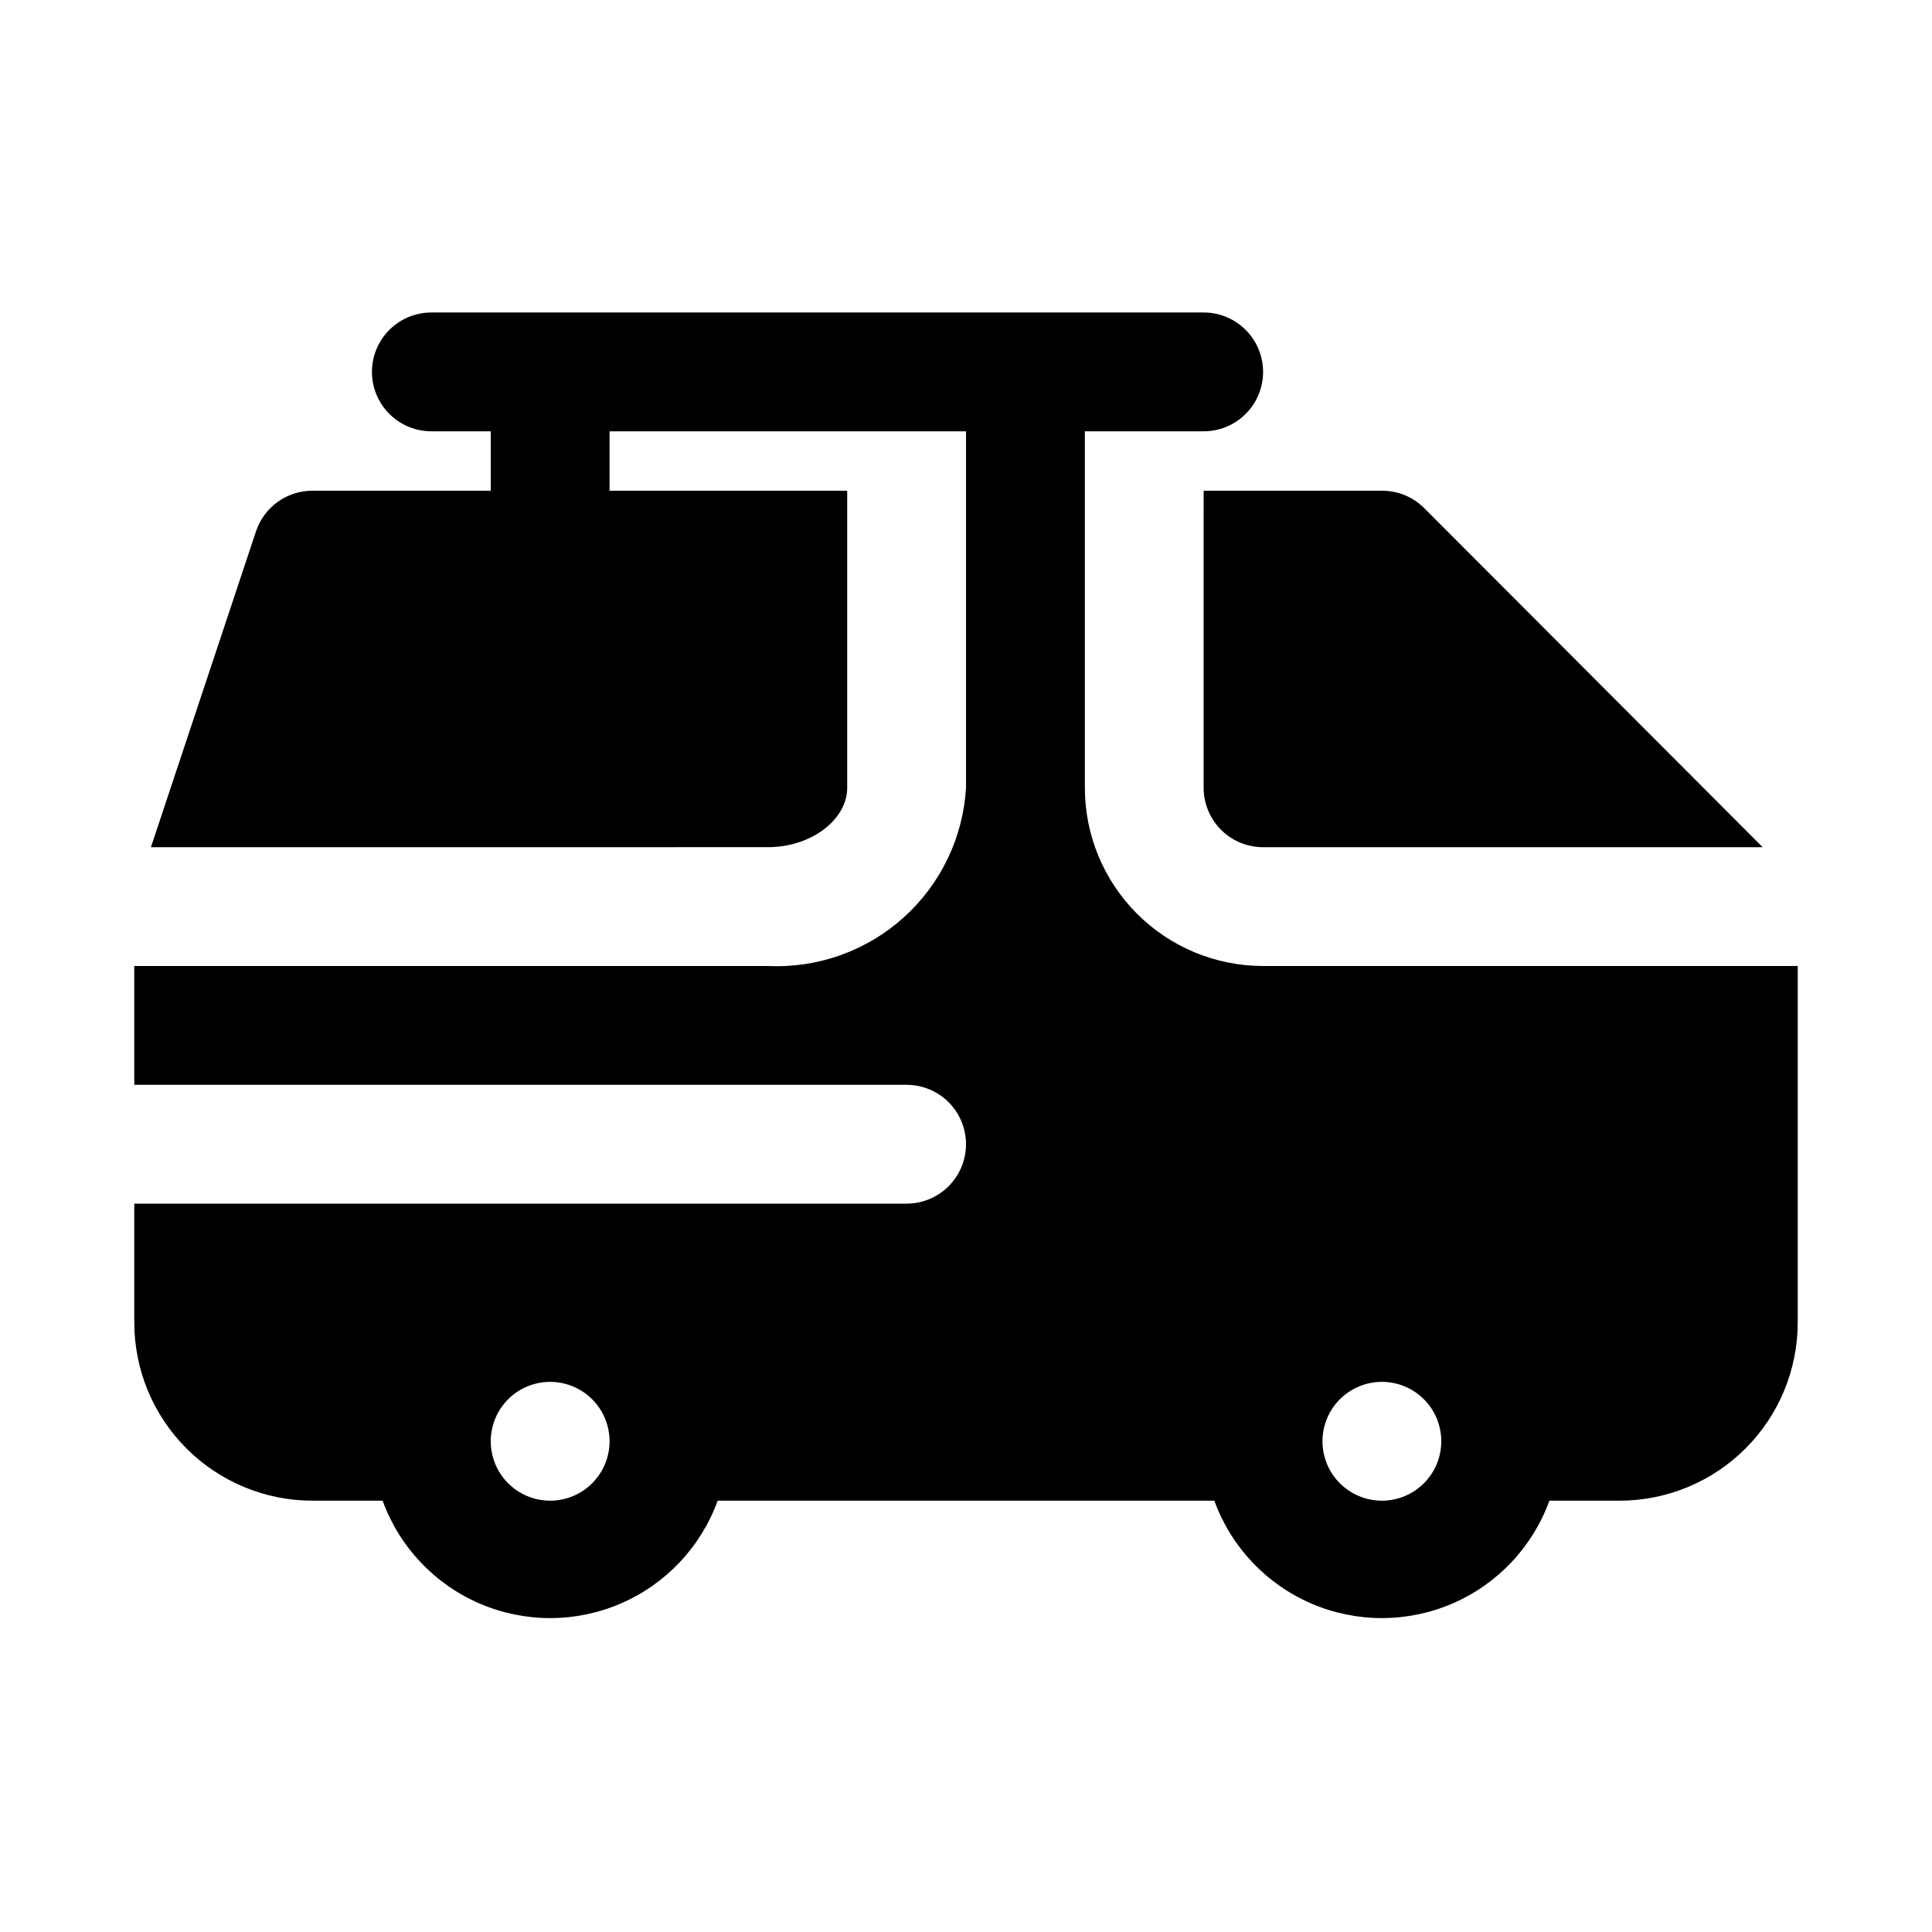
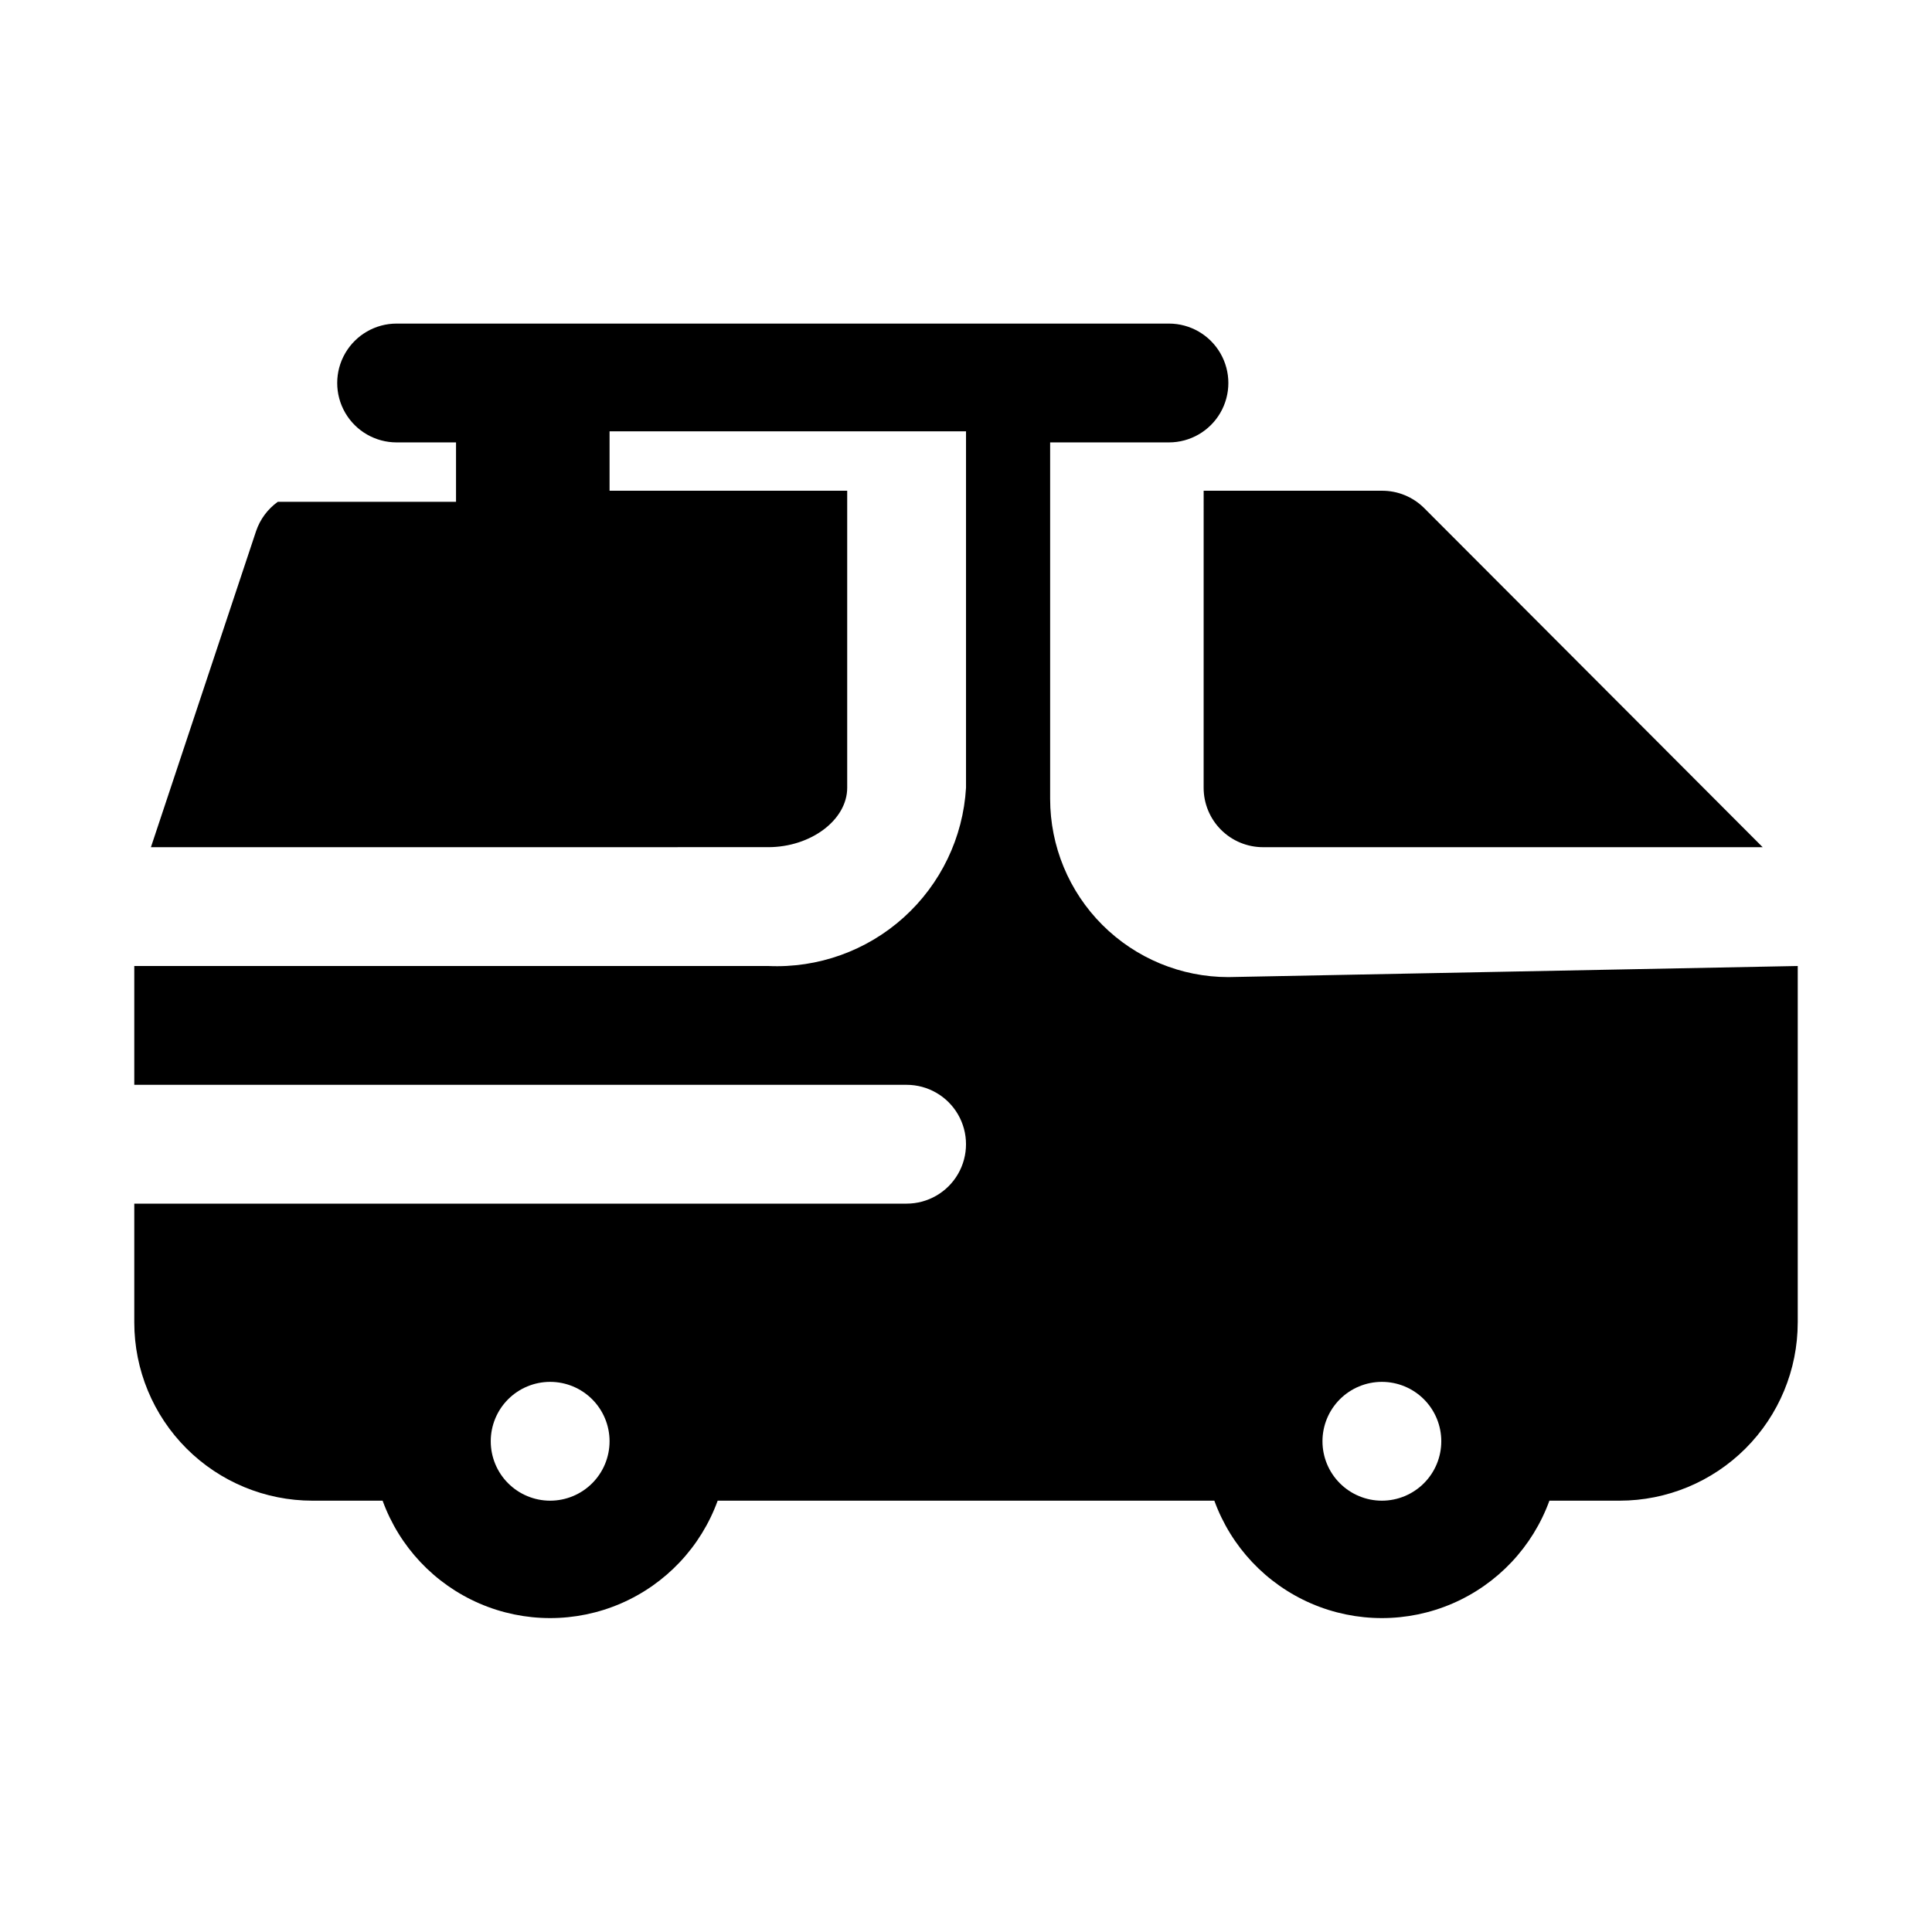
<svg xmlns="http://www.w3.org/2000/svg" fill="#000000" width="800px" height="800px" version="1.1" viewBox="144 144 512 512">
-   <path d="m462.98 274.05h47.23c4.184-0.023 8.207 1.617 11.18 4.566l89.738 89.898h-132.41c-4.176 0-8.18-1.66-11.133-4.613-2.953-2.953-4.609-6.957-4.609-11.133zm157.44 125.95v94.465l-0.004-0.004c0 12.527-4.977 24.543-13.832 33.398-8.859 8.859-20.871 13.836-33.398 13.836h-18.578c-4.441 12.23-13.73 22.09-25.68 27.25-11.945 5.156-25.492 5.156-37.441 0-11.945-5.16-21.234-15.02-25.676-27.25h-131.62c-4.438 12.23-13.73 22.09-25.676 27.25-11.949 5.156-25.496 5.156-37.441 0-11.949-5.16-21.238-15.02-25.68-27.25h-18.578c-12.523 0-24.539-4.977-33.398-13.836-8.855-8.855-13.832-20.871-13.832-33.398v-31.484h204.67c5.625 0 10.824-3.004 13.637-7.875 2.812-4.871 2.812-10.871 0-15.742s-8.012-7.871-13.637-7.871h-204.67v-31.488h167.99c13.195 0.602 26.094-4.019 35.906-12.859s15.75-21.188 16.523-34.375v-94.465h-94.465v15.746h62.977v78.719c0 8.5-9.605 15.742-20.941 15.742l-163.58 0.004 27.867-83.758c1.059-3.129 3.07-5.844 5.754-7.766s5.902-2.949 9.203-2.941h47.234v-15.746h-15.746c-5.625 0-10.82-3-13.633-7.871-2.812-4.871-2.812-10.871 0-15.742s8.008-7.875 13.633-7.875h204.68c5.621 0 10.82 3.004 13.633 7.875s2.812 10.871 0 15.742c-2.812 4.871-8.012 7.871-13.633 7.871h-31.488v94.465c0 12.527 4.973 24.543 13.832 33.398 8.859 8.859 20.871 13.836 33.398 13.836zm-314.88 125.95c0-4.176-1.66-8.18-4.613-11.133-2.953-2.949-6.957-4.609-11.133-4.609-4.176 0-8.18 1.66-11.133 4.609-2.953 2.953-4.609 6.957-4.609 11.133s1.656 8.184 4.609 11.133c2.953 2.953 6.957 4.613 11.133 4.613 4.176 0 8.18-1.66 11.133-4.613 2.953-2.949 4.613-6.957 4.613-11.133zm220.42 0h-0.004c0-4.176-1.656-8.18-4.609-11.133-2.953-2.949-6.957-4.609-11.133-4.609s-8.18 1.66-11.133 4.609c-2.953 2.953-4.613 6.957-4.613 11.133s1.66 8.184 4.613 11.133c2.953 2.953 6.957 4.613 11.133 4.613s8.18-1.66 11.133-4.613c2.953-2.949 4.609-6.957 4.609-11.133z" />
+   <path d="m462.98 274.05h47.23c4.184-0.023 8.207 1.617 11.18 4.566l89.738 89.898h-132.41c-4.176 0-8.18-1.66-11.133-4.613-2.953-2.953-4.609-6.957-4.609-11.133zm157.44 125.95v94.465l-0.004-0.004c0 12.527-4.977 24.543-13.832 33.398-8.859 8.859-20.871 13.836-33.398 13.836h-18.578c-4.441 12.23-13.73 22.09-25.68 27.25-11.945 5.156-25.492 5.156-37.441 0-11.945-5.16-21.234-15.02-25.676-27.25h-131.62c-4.438 12.23-13.73 22.09-25.676 27.25-11.949 5.156-25.496 5.156-37.441 0-11.949-5.16-21.238-15.02-25.68-27.25h-18.578c-12.523 0-24.539-4.977-33.398-13.836-8.855-8.855-13.832-20.871-13.832-33.398v-31.484h204.67c5.625 0 10.824-3.004 13.637-7.875 2.812-4.871 2.812-10.871 0-15.742s-8.012-7.871-13.637-7.871h-204.67v-31.488h167.99c13.195 0.602 26.094-4.019 35.906-12.859s15.75-21.188 16.523-34.375v-94.465h-94.465v15.746h62.977v78.719c0 8.5-9.605 15.742-20.941 15.742l-163.58 0.004 27.867-83.758c1.059-3.129 3.07-5.844 5.754-7.766h47.234v-15.746h-15.746c-5.625 0-10.82-3-13.633-7.871-2.812-4.871-2.812-10.871 0-15.742s8.008-7.875 13.633-7.875h204.68c5.621 0 10.82 3.004 13.633 7.875s2.812 10.871 0 15.742c-2.812 4.871-8.012 7.871-13.633 7.871h-31.488v94.465c0 12.527 4.973 24.543 13.832 33.398 8.859 8.859 20.871 13.836 33.398 13.836zm-314.88 125.95c0-4.176-1.66-8.18-4.613-11.133-2.953-2.949-6.957-4.609-11.133-4.609-4.176 0-8.18 1.66-11.133 4.609-2.953 2.953-4.609 6.957-4.609 11.133s1.656 8.184 4.609 11.133c2.953 2.953 6.957 4.613 11.133 4.613 4.176 0 8.18-1.66 11.133-4.613 2.953-2.949 4.613-6.957 4.613-11.133zm220.42 0h-0.004c0-4.176-1.656-8.18-4.609-11.133-2.953-2.949-6.957-4.609-11.133-4.609s-8.18 1.66-11.133 4.609c-2.953 2.953-4.613 6.957-4.613 11.133s1.66 8.184 4.613 11.133c2.953 2.953 6.957 4.613 11.133 4.613s8.18-1.66 11.133-4.613c2.953-2.949 4.609-6.957 4.609-11.133z" />
</svg>